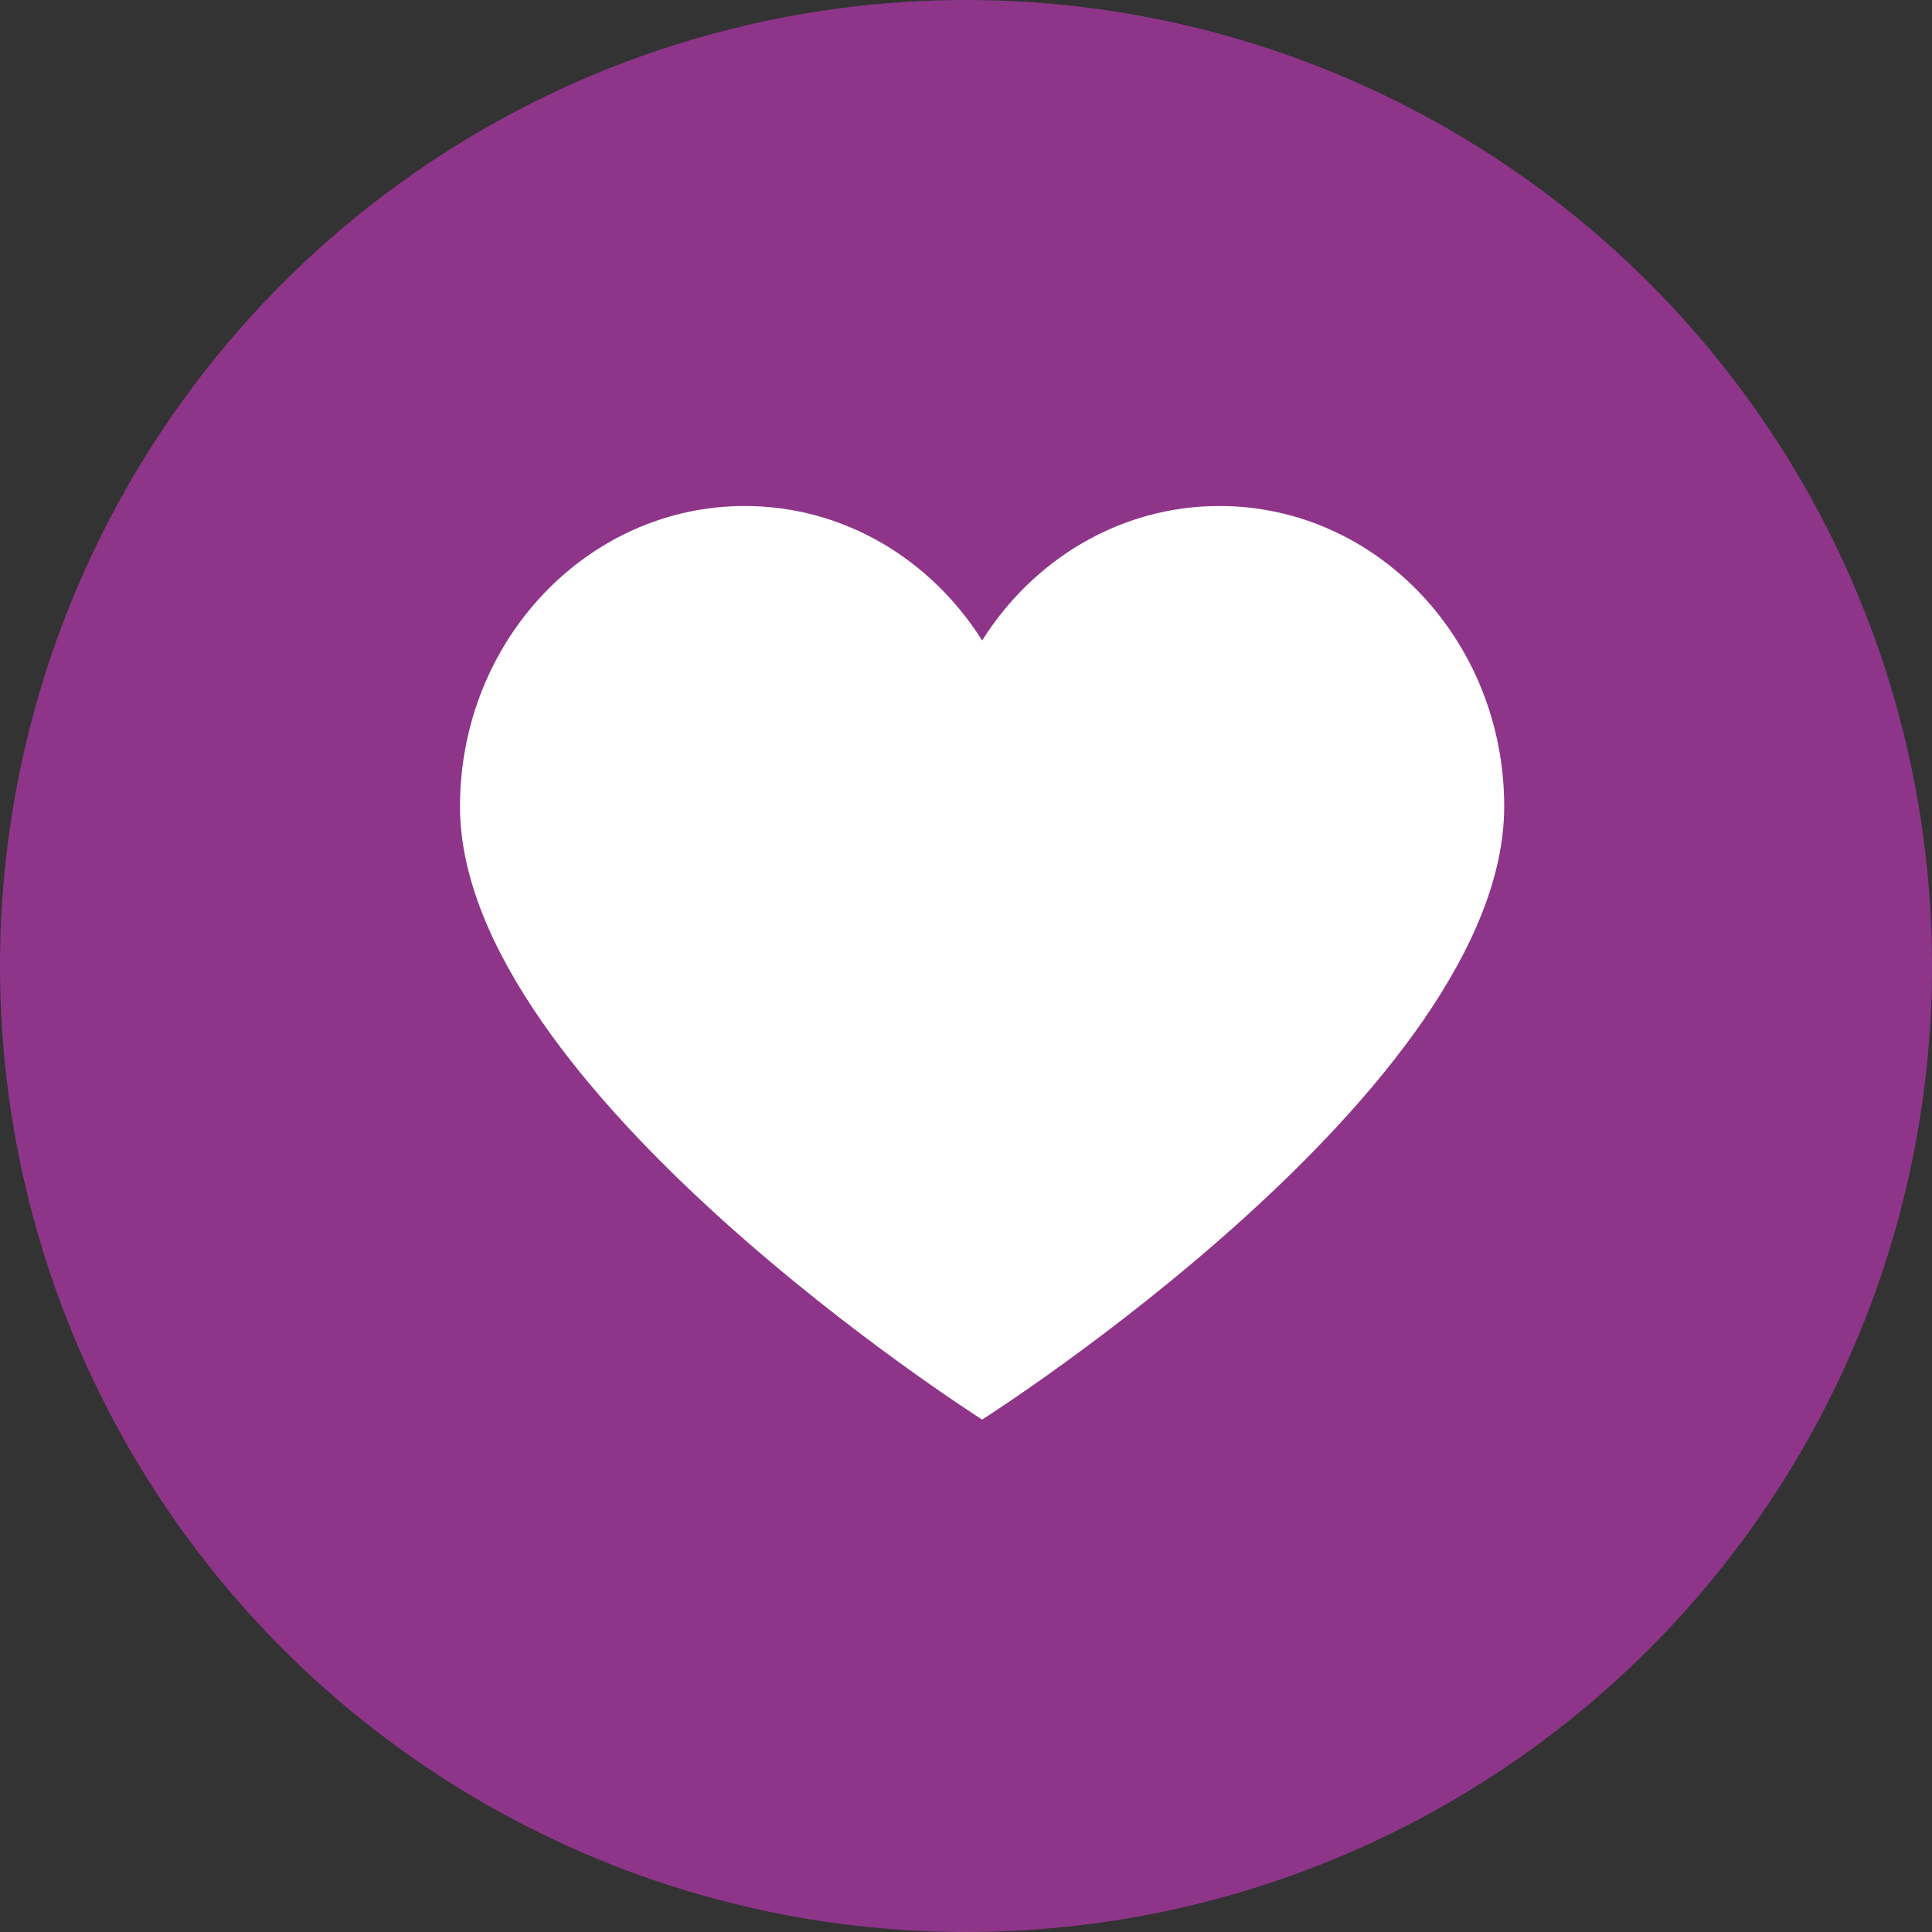
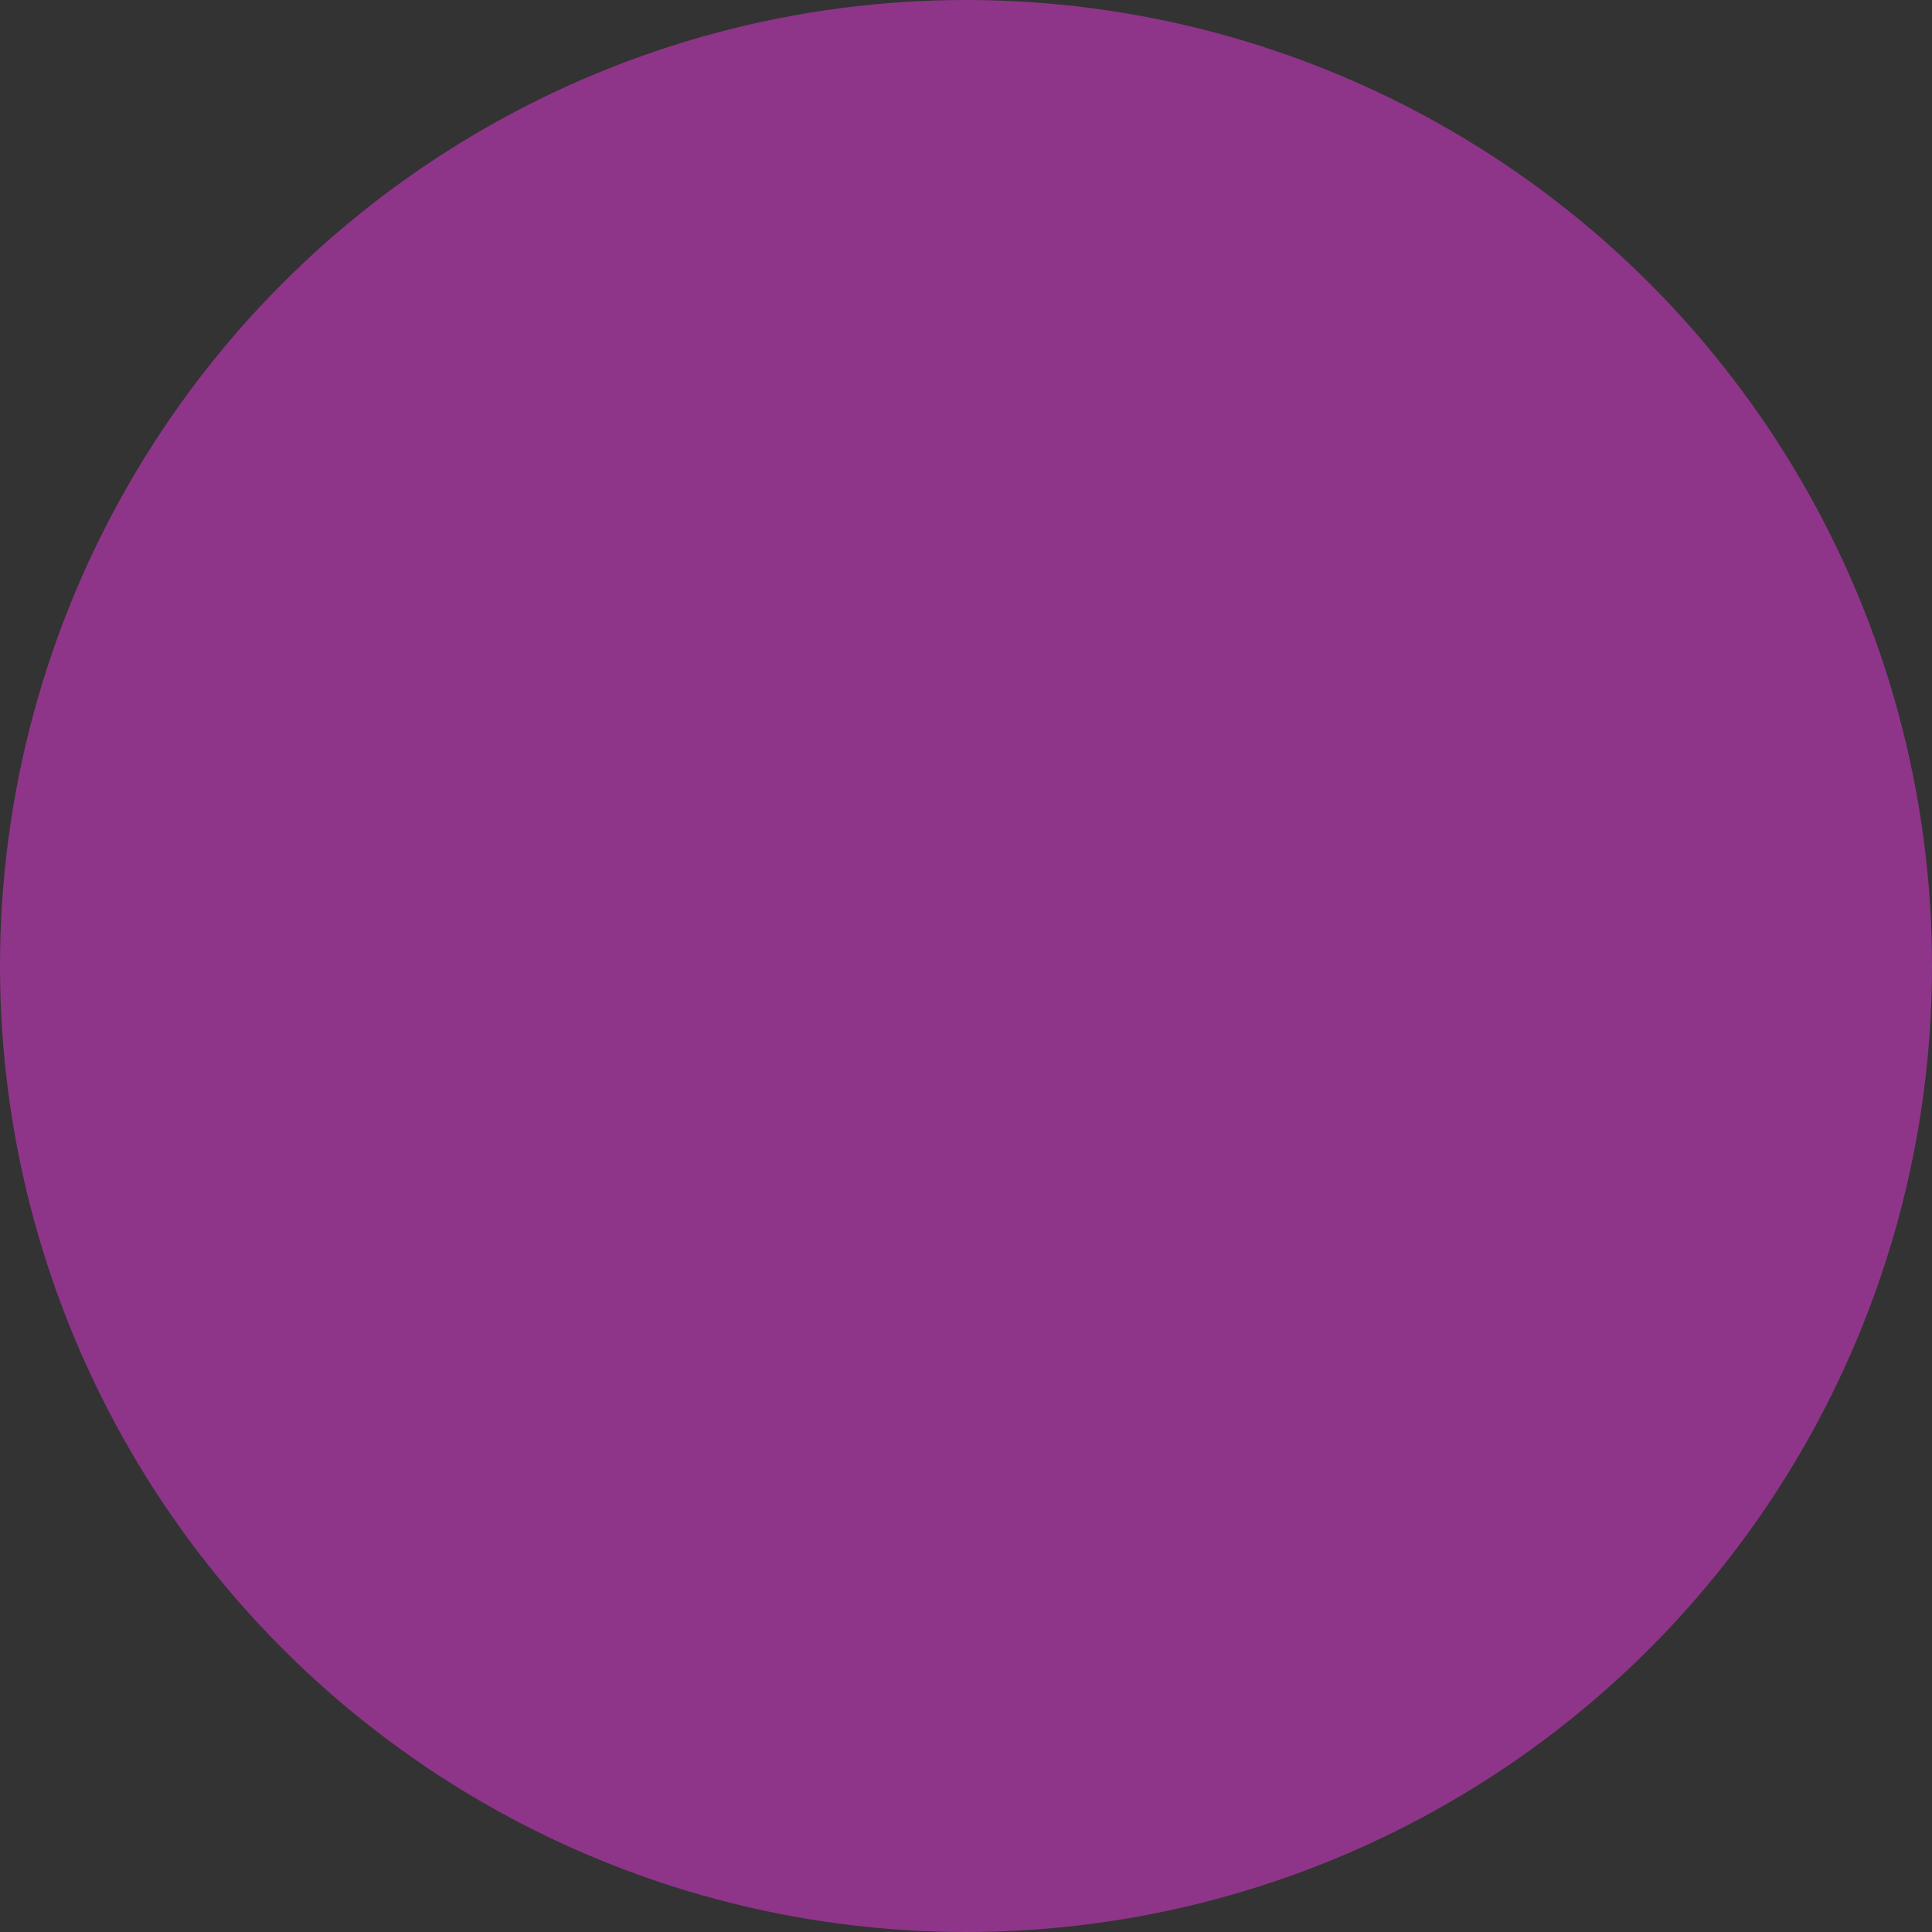
<svg xmlns="http://www.w3.org/2000/svg" width="42px" height="42px" viewBox="0 0 42 42">
  <rect x="0" y="0" width="42" height="42" fill="#333333" stroke="none" />
  <title>ы7</title>
  <g id="Шрифты,-Цвета,-Иконки" stroke="none" stroke-width="1" fill="none" fill-rule="evenodd">
    <g id="ы7">
      <circle id="Oval" fill="#8E3589" cx="21" cy="21" r="21" />
-       <path d="M21.351,13.924 C20.242,12.162 18.346,11 16.191,11 C12.773,11 10,13.924 10,17.532 C10,23.663 21.351,30.86 21.351,30.86 C21.351,30.86 32.7,23.663 32.7,17.532 C32.7,13.924 29.928,11 26.51,11 C24.355,11 22.459,12.162 21.351,13.924" id="й7" fill="#FFFFFF" />
    </g>
  </g>
</svg>